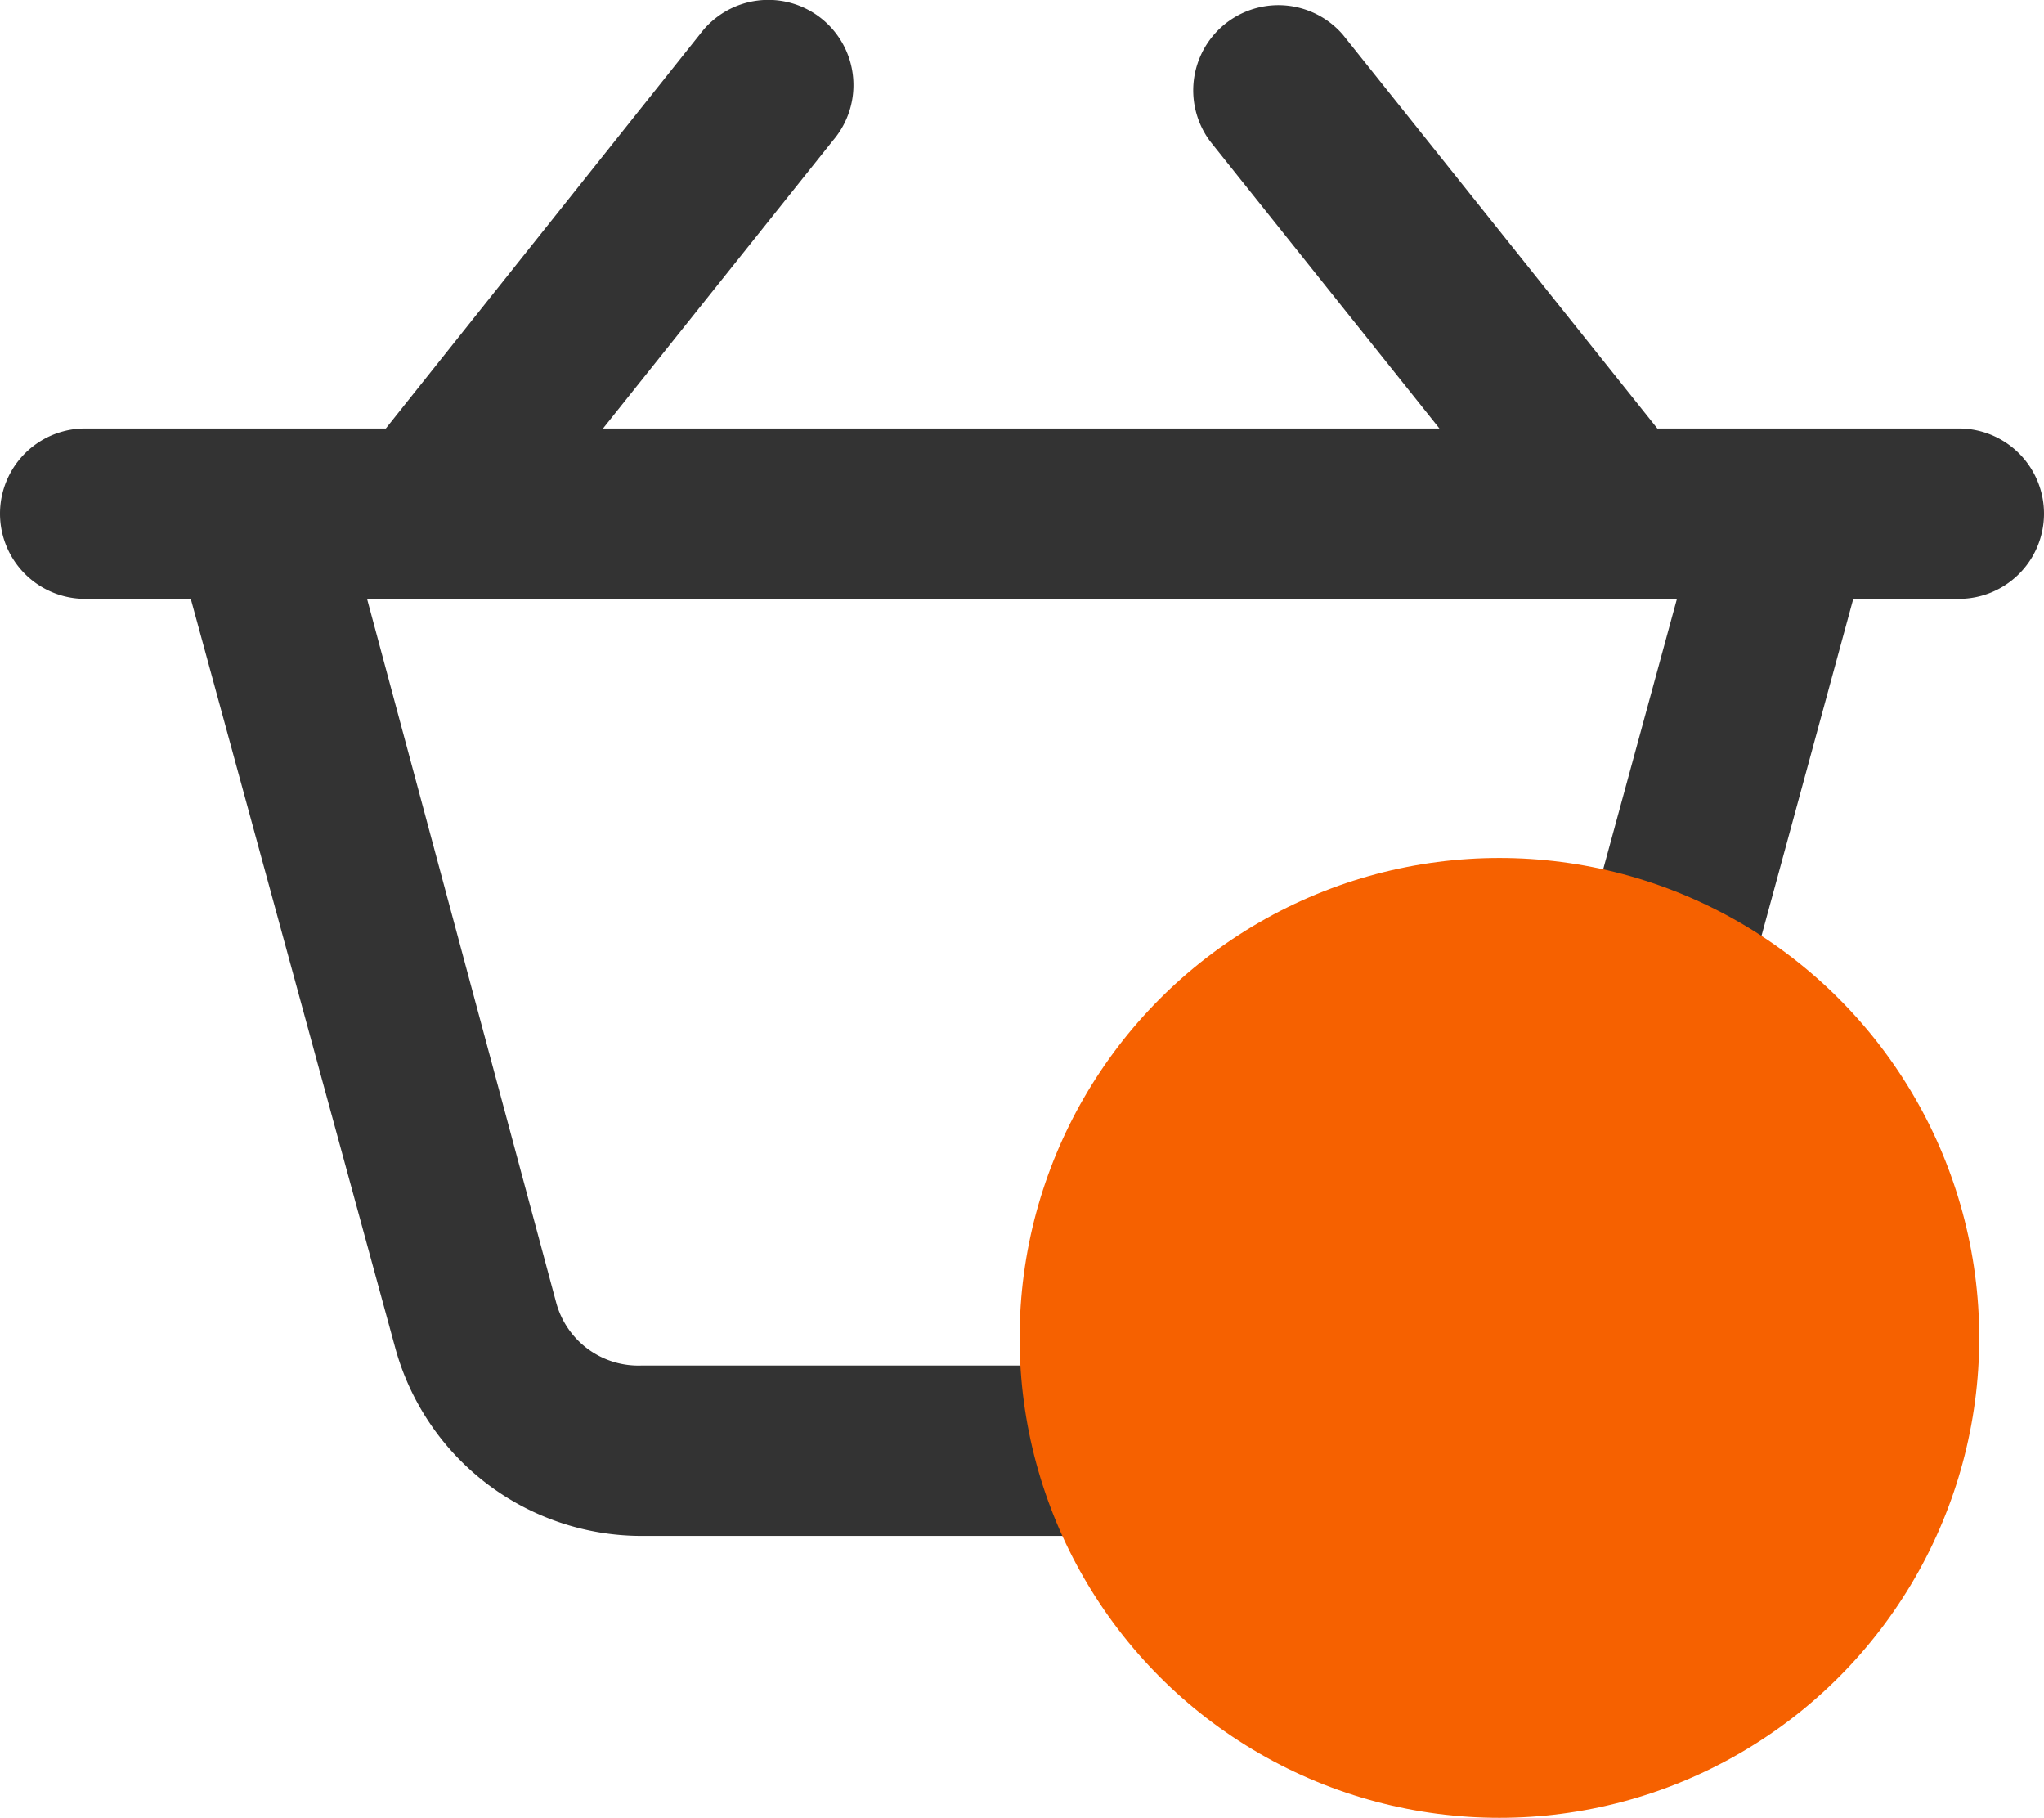
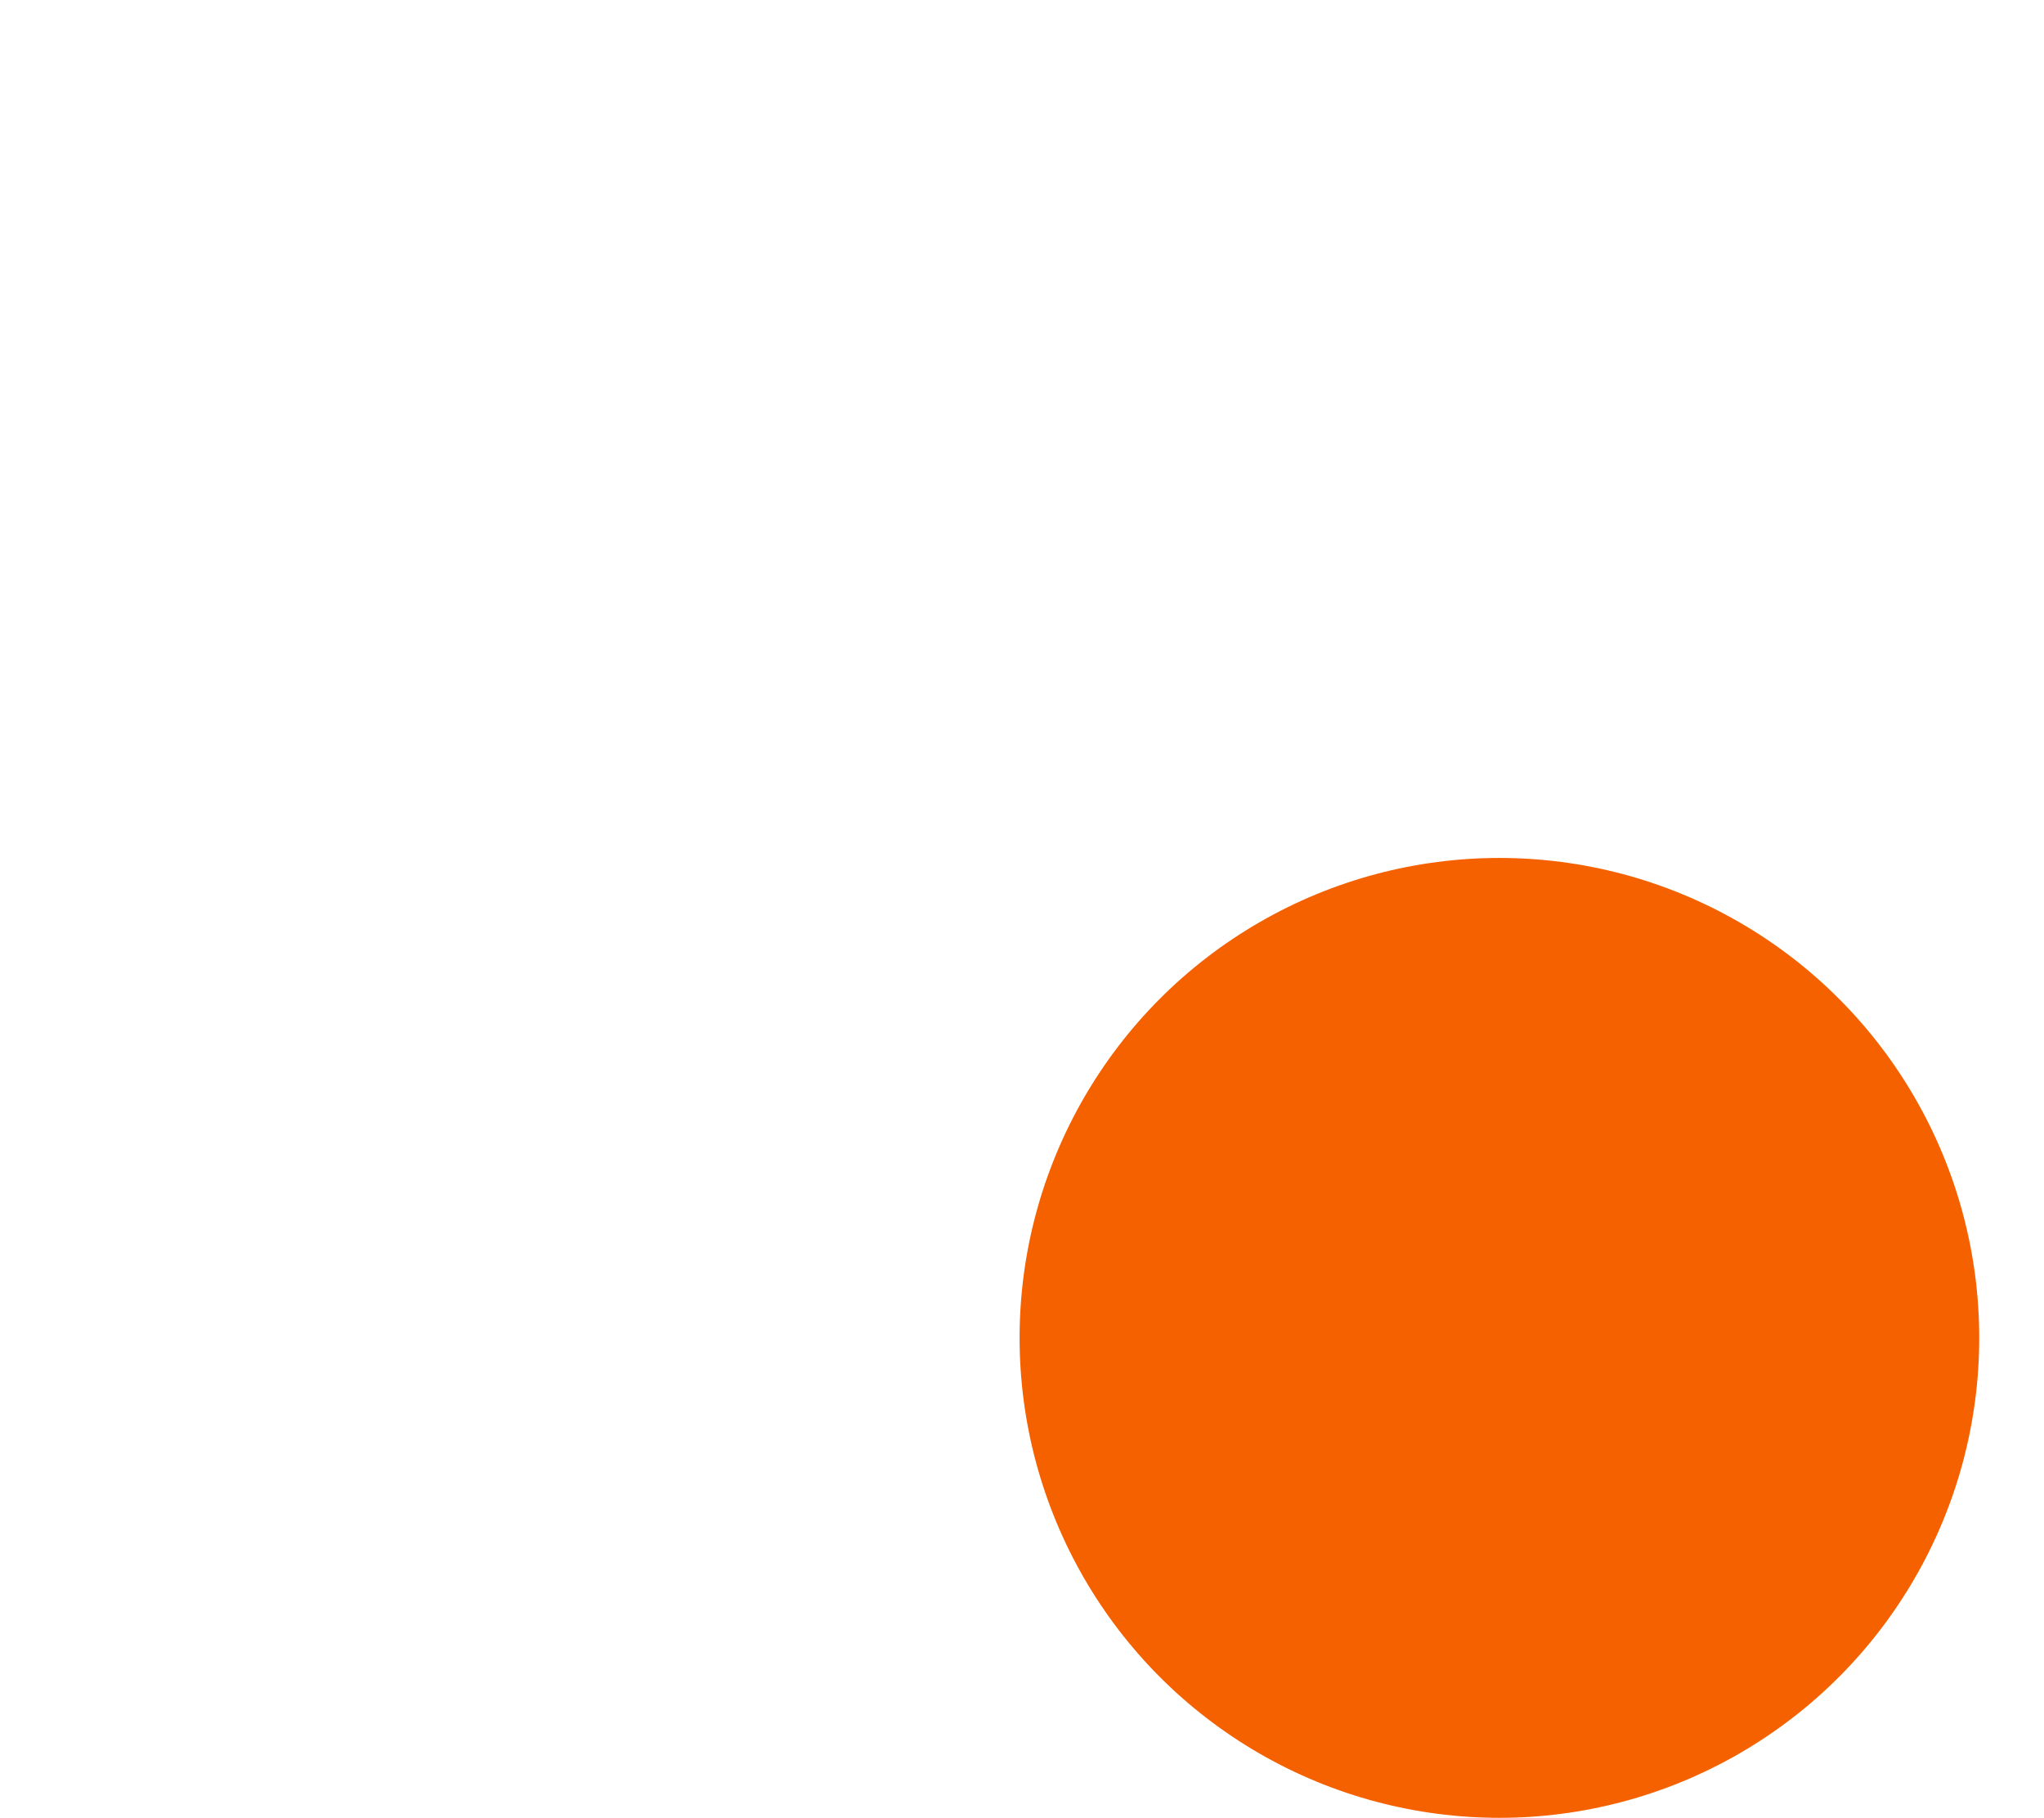
<svg xmlns="http://www.w3.org/2000/svg" width="34.08" height="30.301" viewBox="0 0 34.08 30.301">
  <g id="Basket" transform="translate(-1266 -94.699)">
    <g id="basket_3604939" transform="translate(1262 87.729)" opacity="0.8">
-       <path id="Контур_1" data-name="Контур 1" d="M36.66,14.112H31.633l-5.24-6.56a1.42,1.42,0,0,0-2.215,1.775L28,14.112H14.054l3.834-4.8a1.42,1.42,0,1,0-2.215-1.775l-5.24,6.575H5.42a1.42,1.42,0,1,0,0,2.84H7.181l3.408,12.482a4.26,4.26,0,0,0,4.1,3.138H27.4a4.26,4.26,0,0,0,4.1-3.138L34.9,16.952H36.66a1.42,1.42,0,0,0,0-2.84Zm-7.9,14.569a1.42,1.42,0,0,1-1.42,1.051H14.693a1.42,1.42,0,0,1-1.42-1.051L10.12,16.952H31.96Z" />
-     </g>
+       </g>
    <circle id="Эллипс_1" data-name="Эллипс 1" cx="8" cy="8" r="8" transform="translate(1283 109)" fill="#f66100" />
  </g>
</svg>